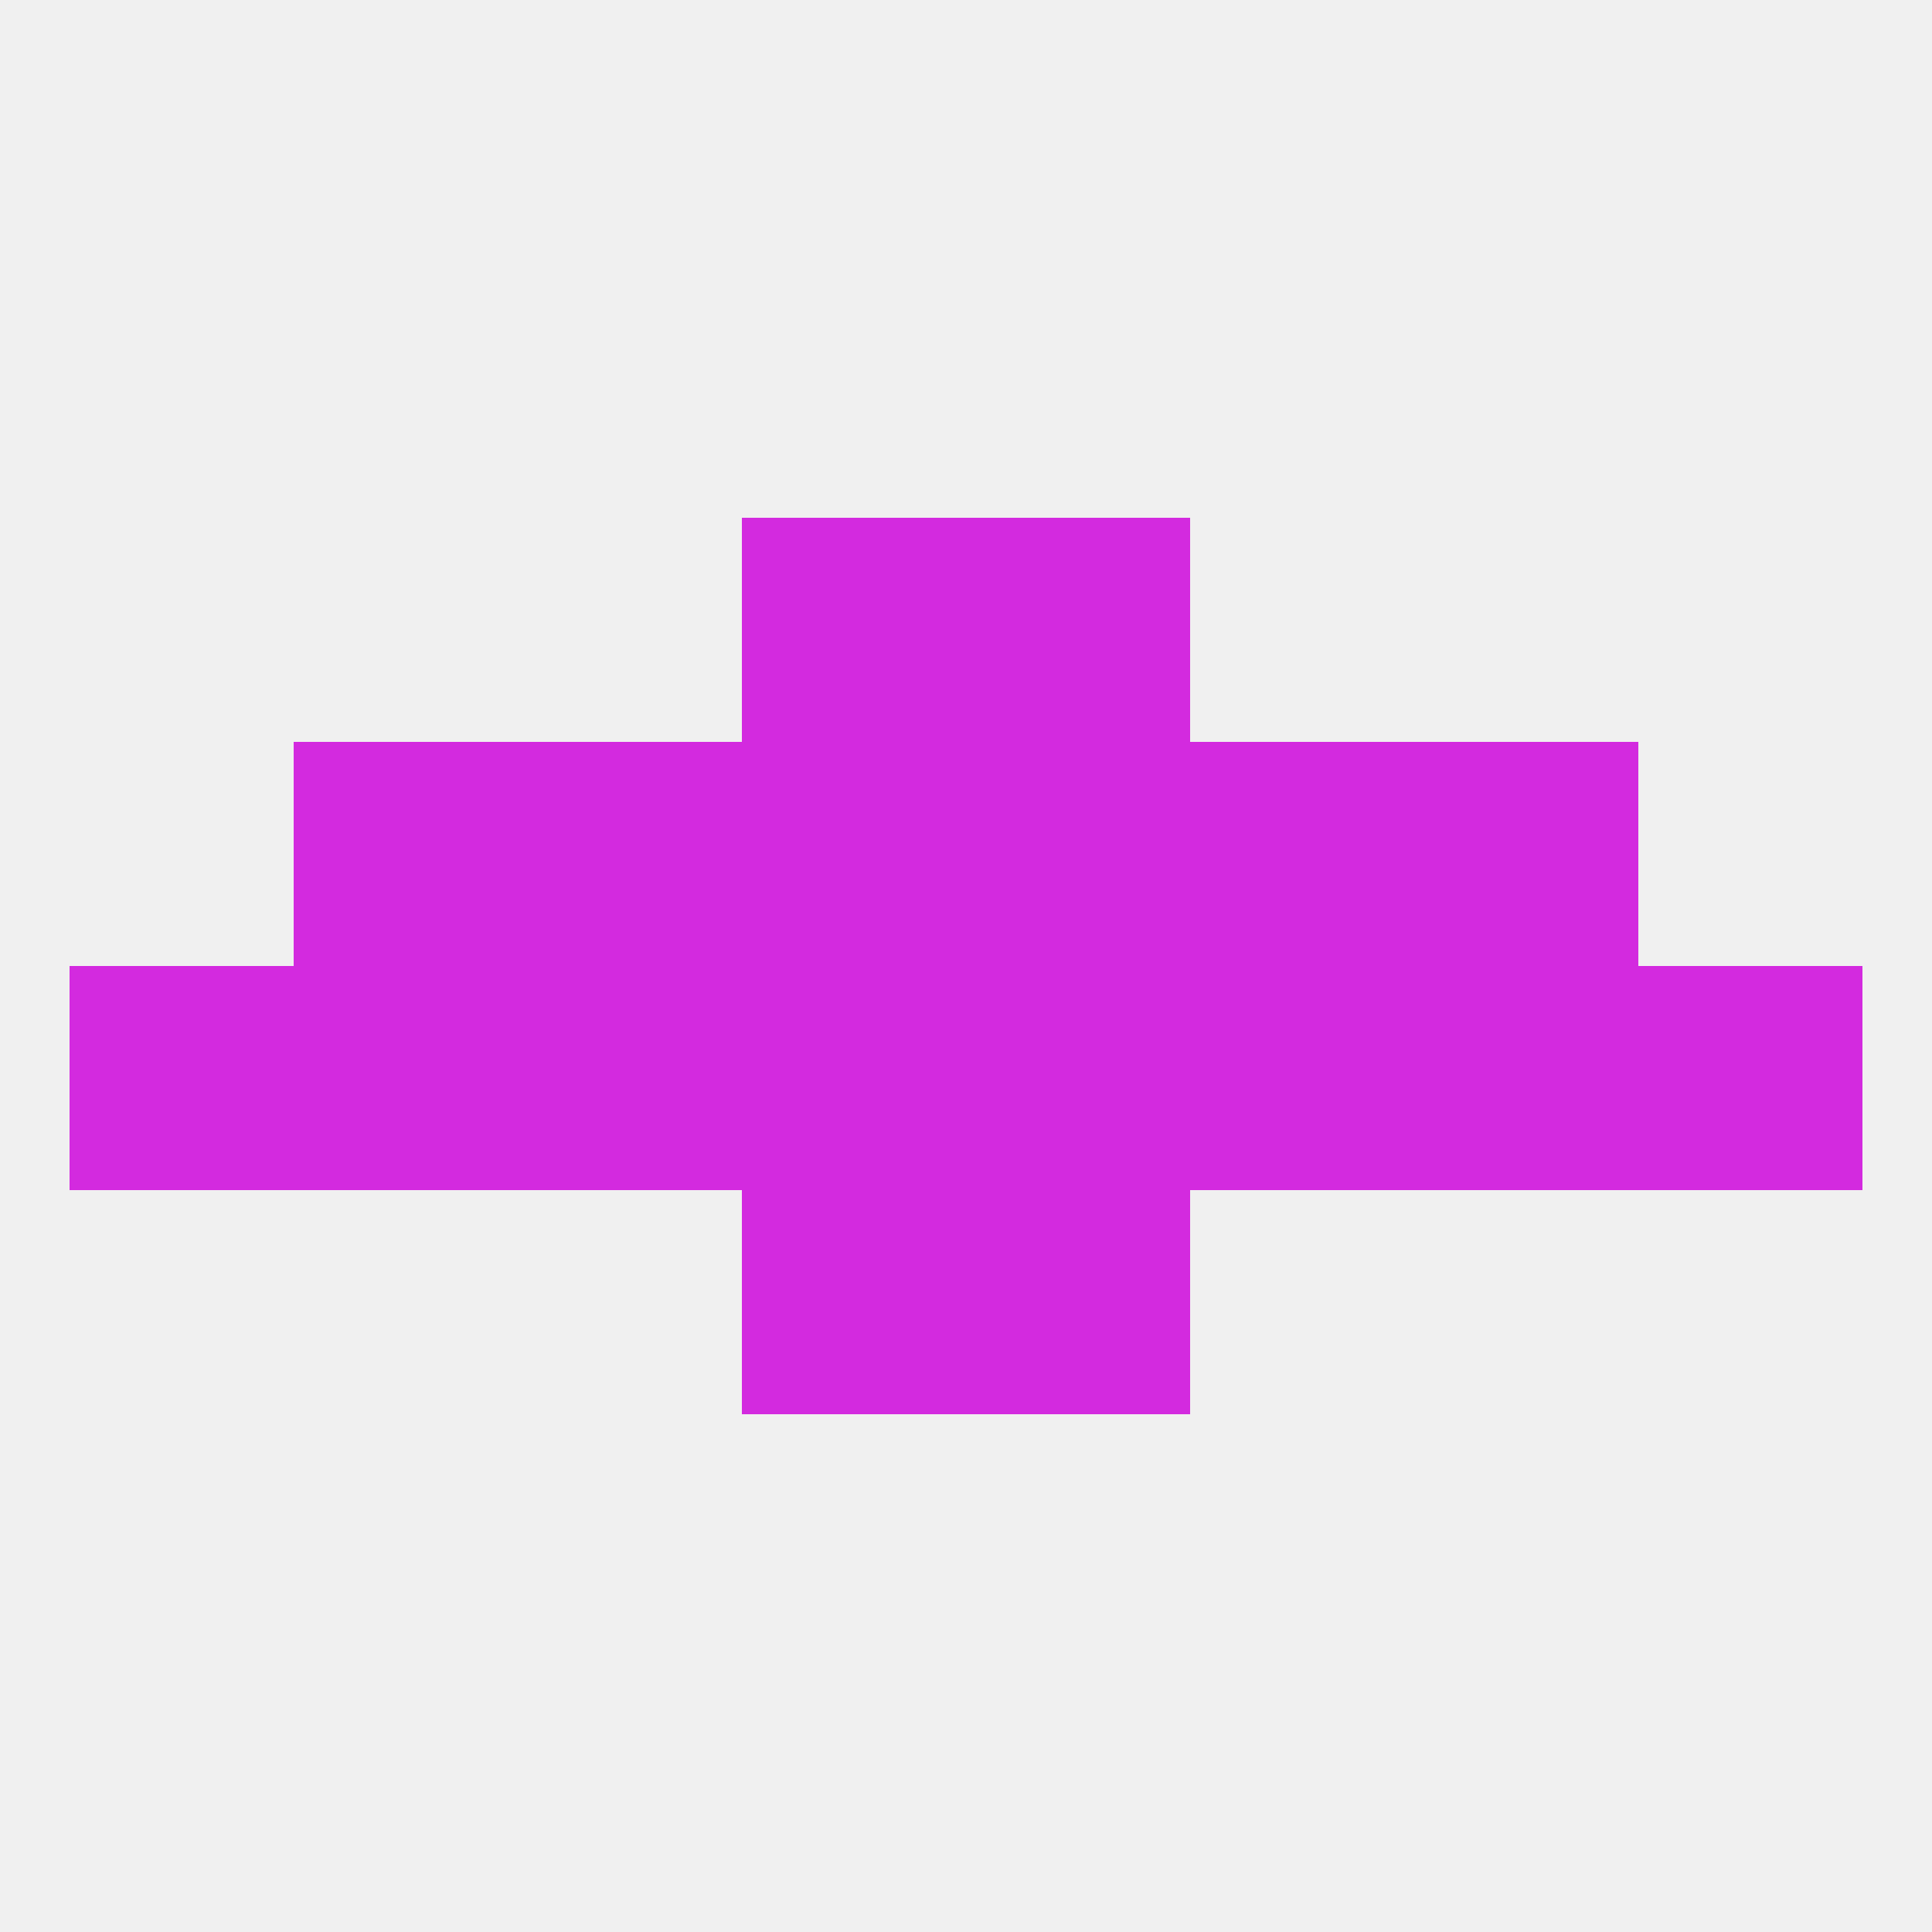
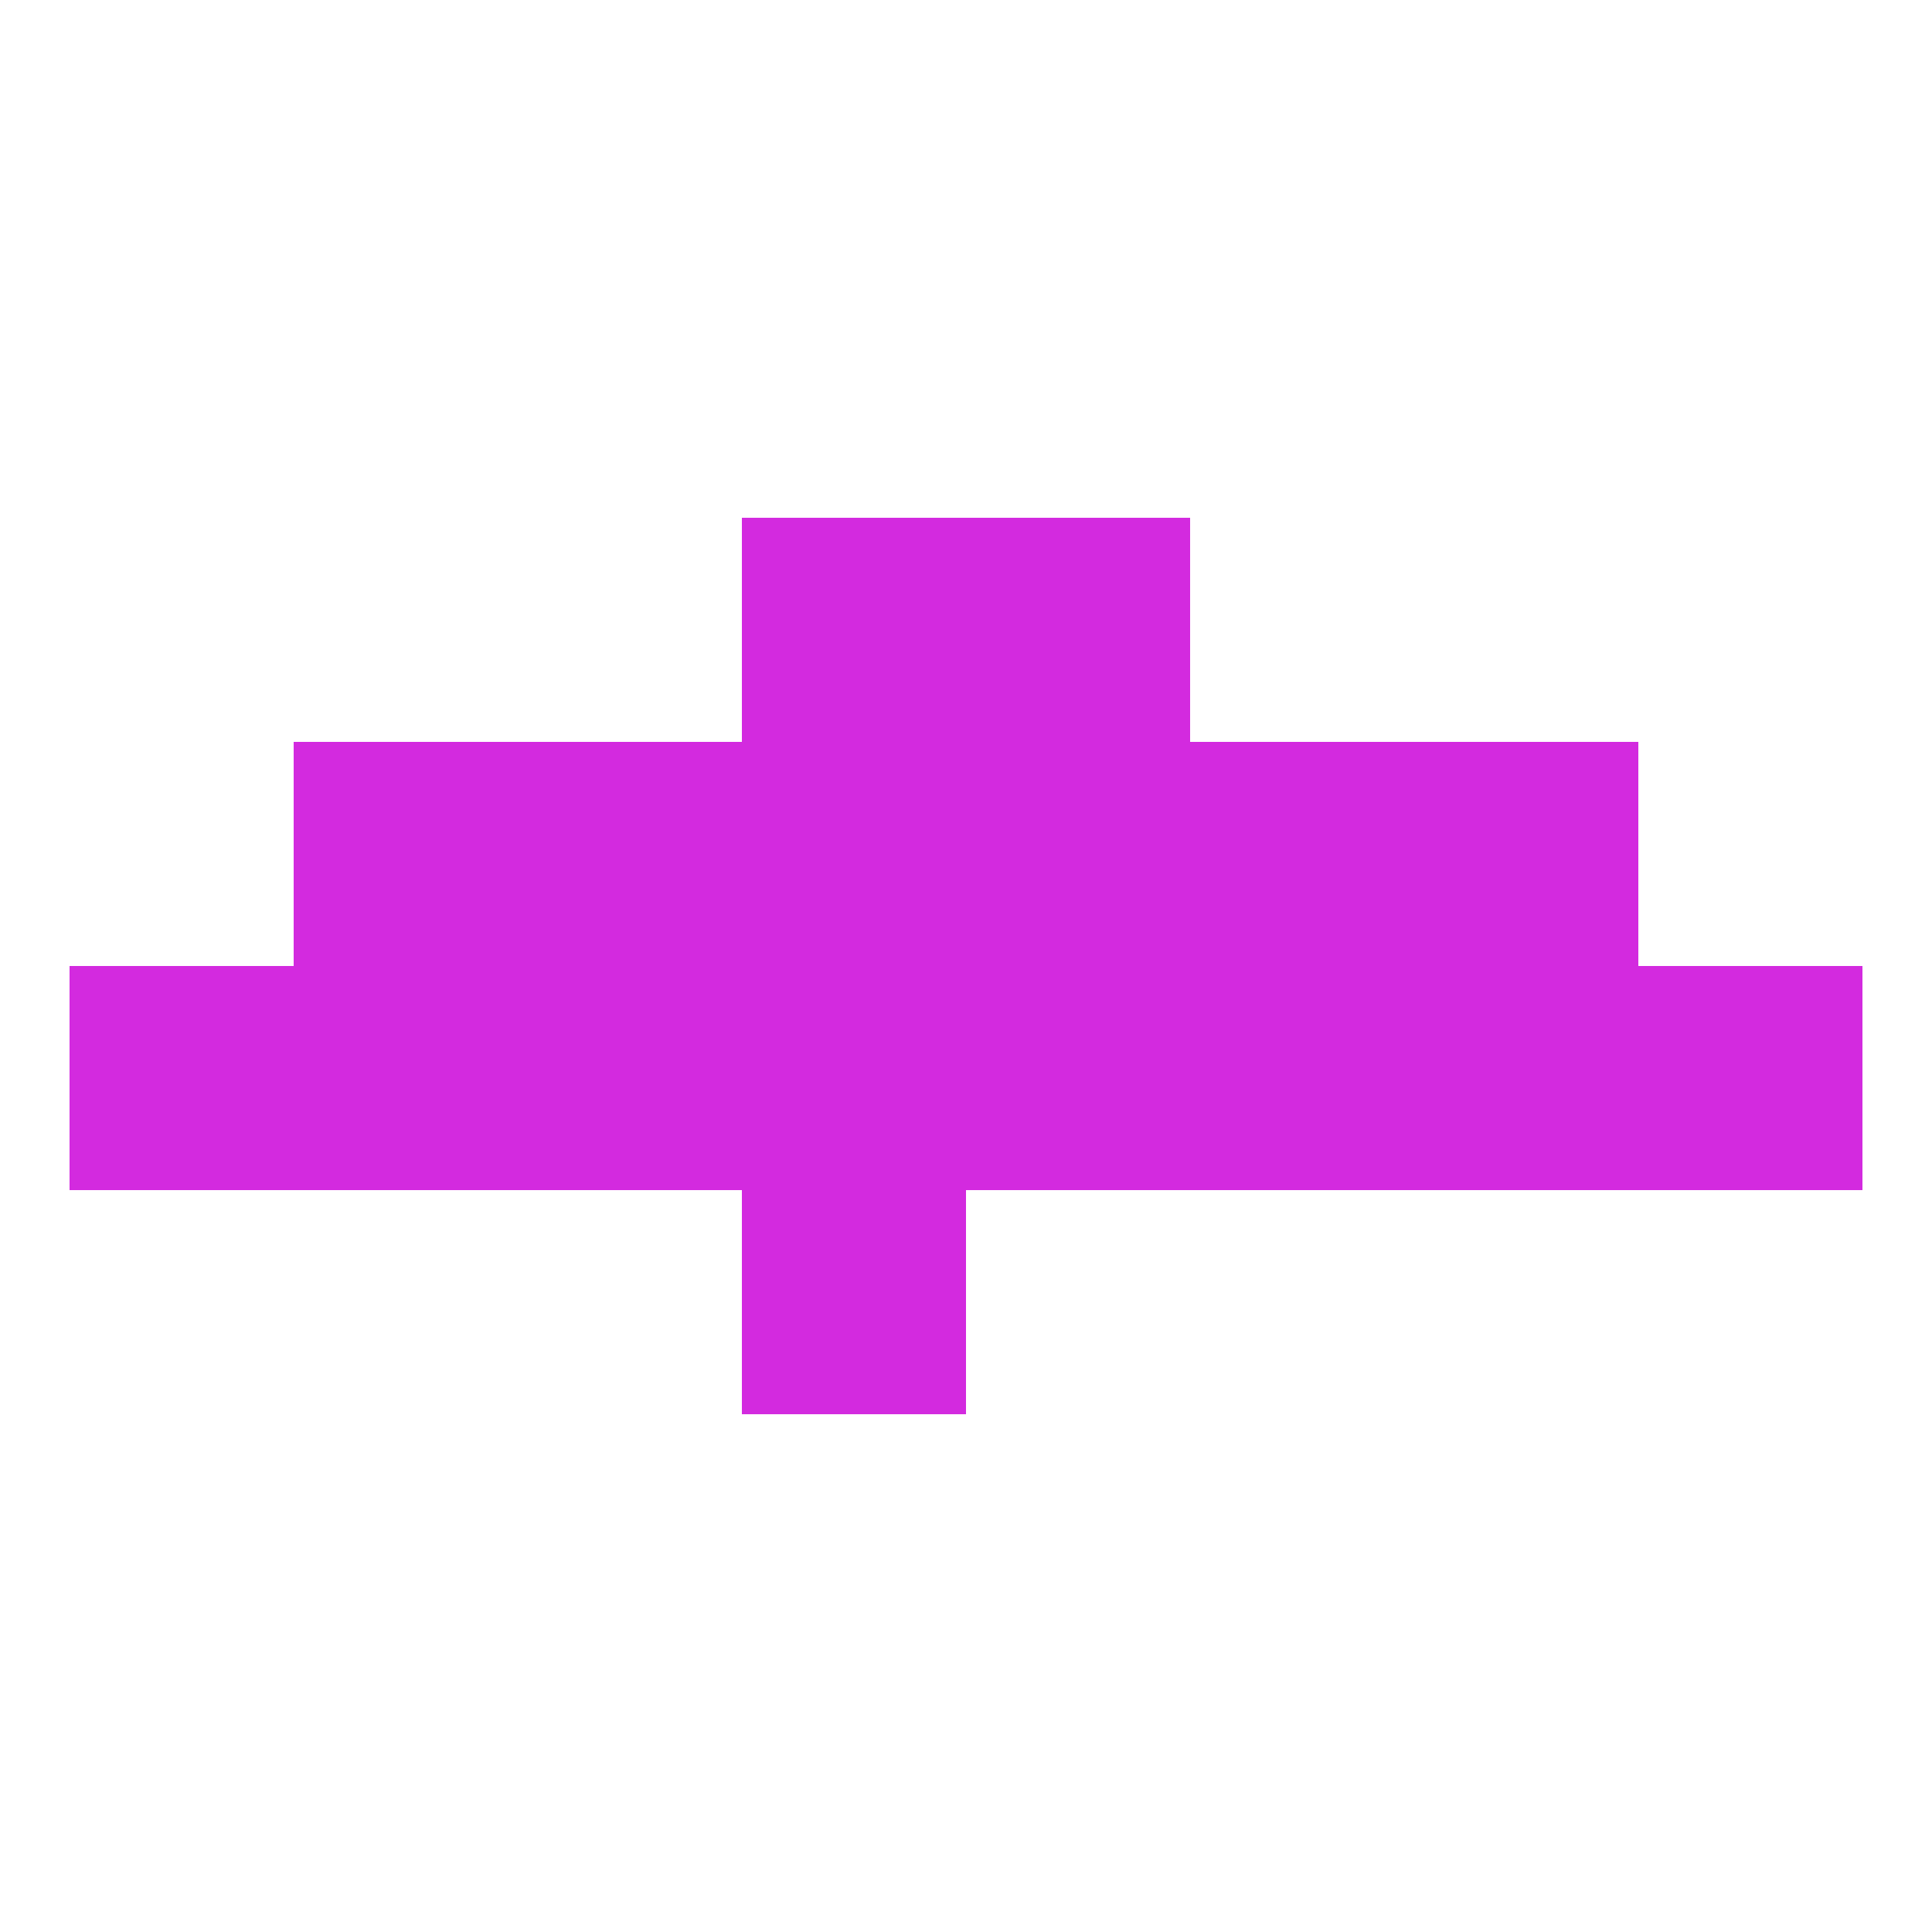
<svg xmlns="http://www.w3.org/2000/svg" version="1.1" baseprofile="full" width="250" height="250" viewBox="0 0 250 250">
-   <rect width="100%" height="100%" fill="rgba(240,240,240,255)" />
  <rect x="125" y="125" width="29" height="29" fill="rgba(211,42,223,255)" />
  <rect x="183" y="125" width="29" height="29" fill="rgba(211,42,223,255)" />
  <rect x="67" y="125" width="29" height="29" fill="rgba(211,42,223,255)" />
  <rect x="154" y="125" width="29" height="29" fill="rgba(211,42,223,255)" />
  <rect x="9" y="125" width="29" height="29" fill="rgba(211,42,223,255)" />
  <rect x="96" y="125" width="29" height="29" fill="rgba(211,42,223,255)" />
  <rect x="38" y="125" width="29" height="29" fill="rgba(211,42,223,255)" />
  <rect x="212" y="125" width="29" height="29" fill="rgba(211,42,223,255)" />
  <rect x="67" y="96" width="29" height="29" fill="rgba(211,42,223,255)" />
  <rect x="154" y="96" width="29" height="29" fill="rgba(211,42,223,255)" />
  <rect x="96" y="96" width="29" height="29" fill="rgba(211,42,223,255)" />
  <rect x="125" y="96" width="29" height="29" fill="rgba(211,42,223,255)" />
  <rect x="38" y="96" width="29" height="29" fill="rgba(211,42,223,255)" />
  <rect x="183" y="96" width="29" height="29" fill="rgba(211,42,223,255)" />
  <rect x="96" y="154" width="29" height="29" fill="rgba(211,42,223,255)" />
-   <rect x="125" y="154" width="29" height="29" fill="rgba(211,42,223,255)" />
  <rect x="96" y="67" width="29" height="29" fill="rgba(211,42,223,255)" />
  <rect x="125" y="67" width="29" height="29" fill="rgba(211,42,223,255)" />
</svg>